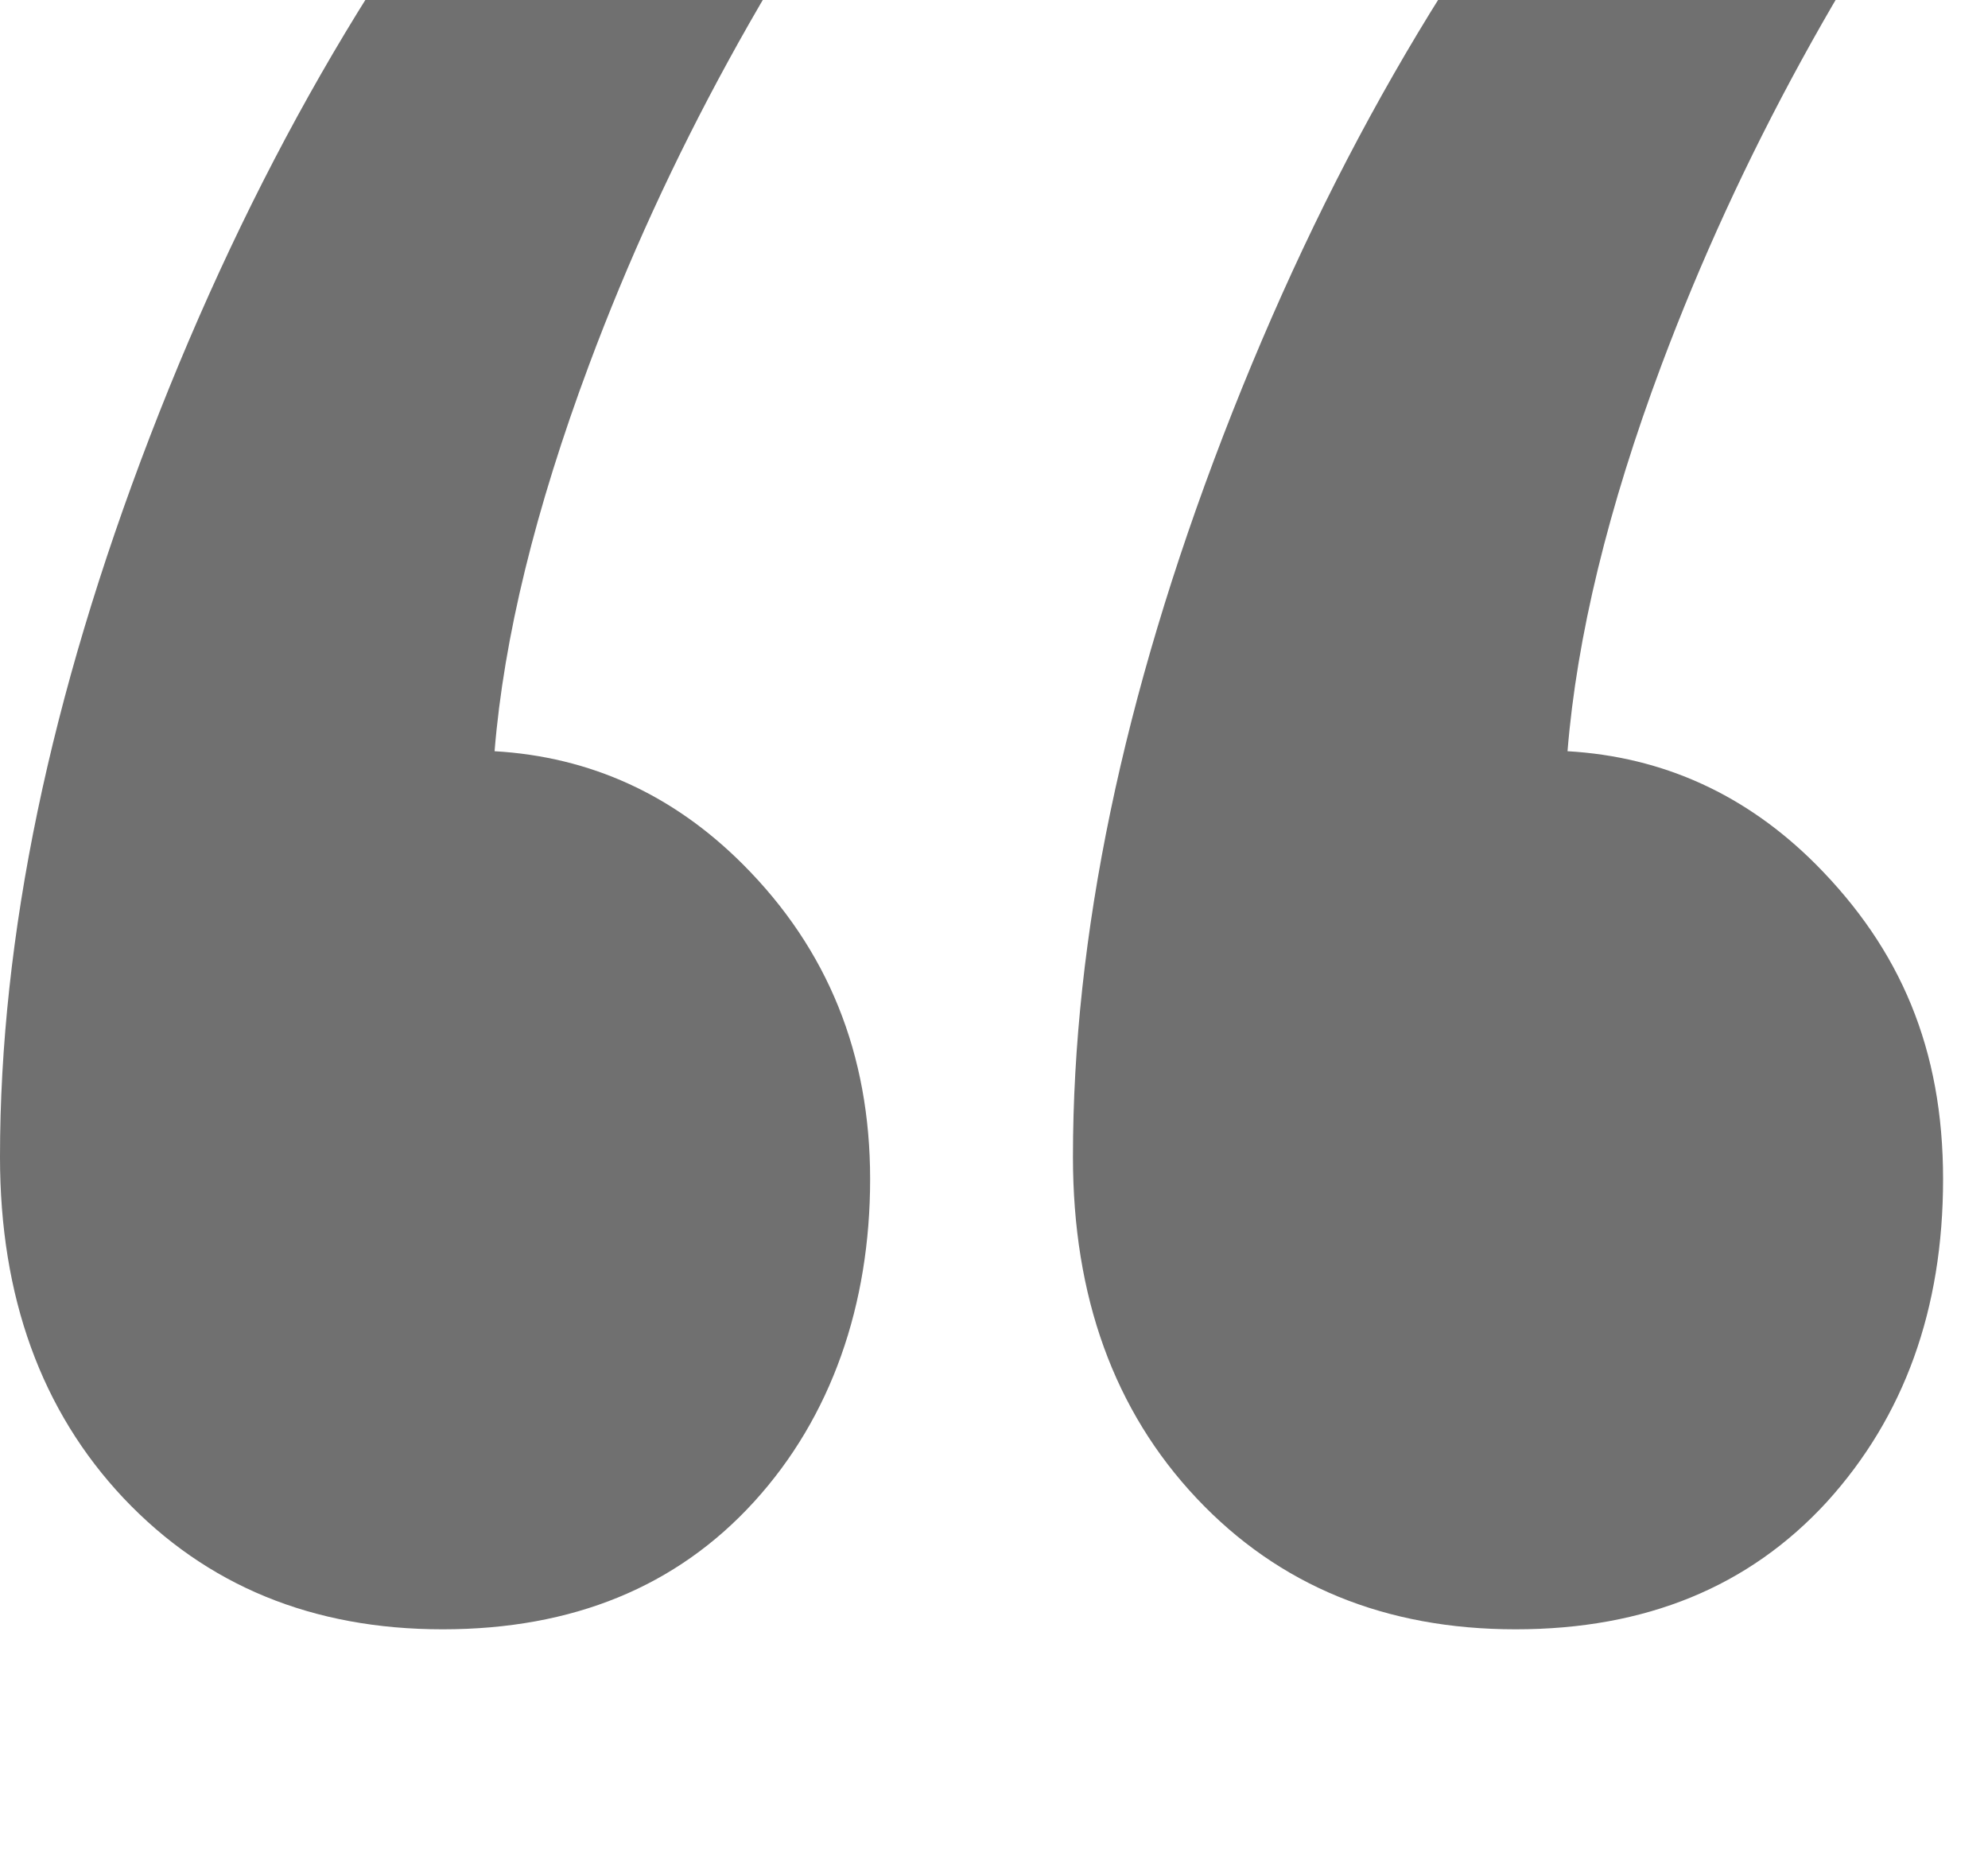
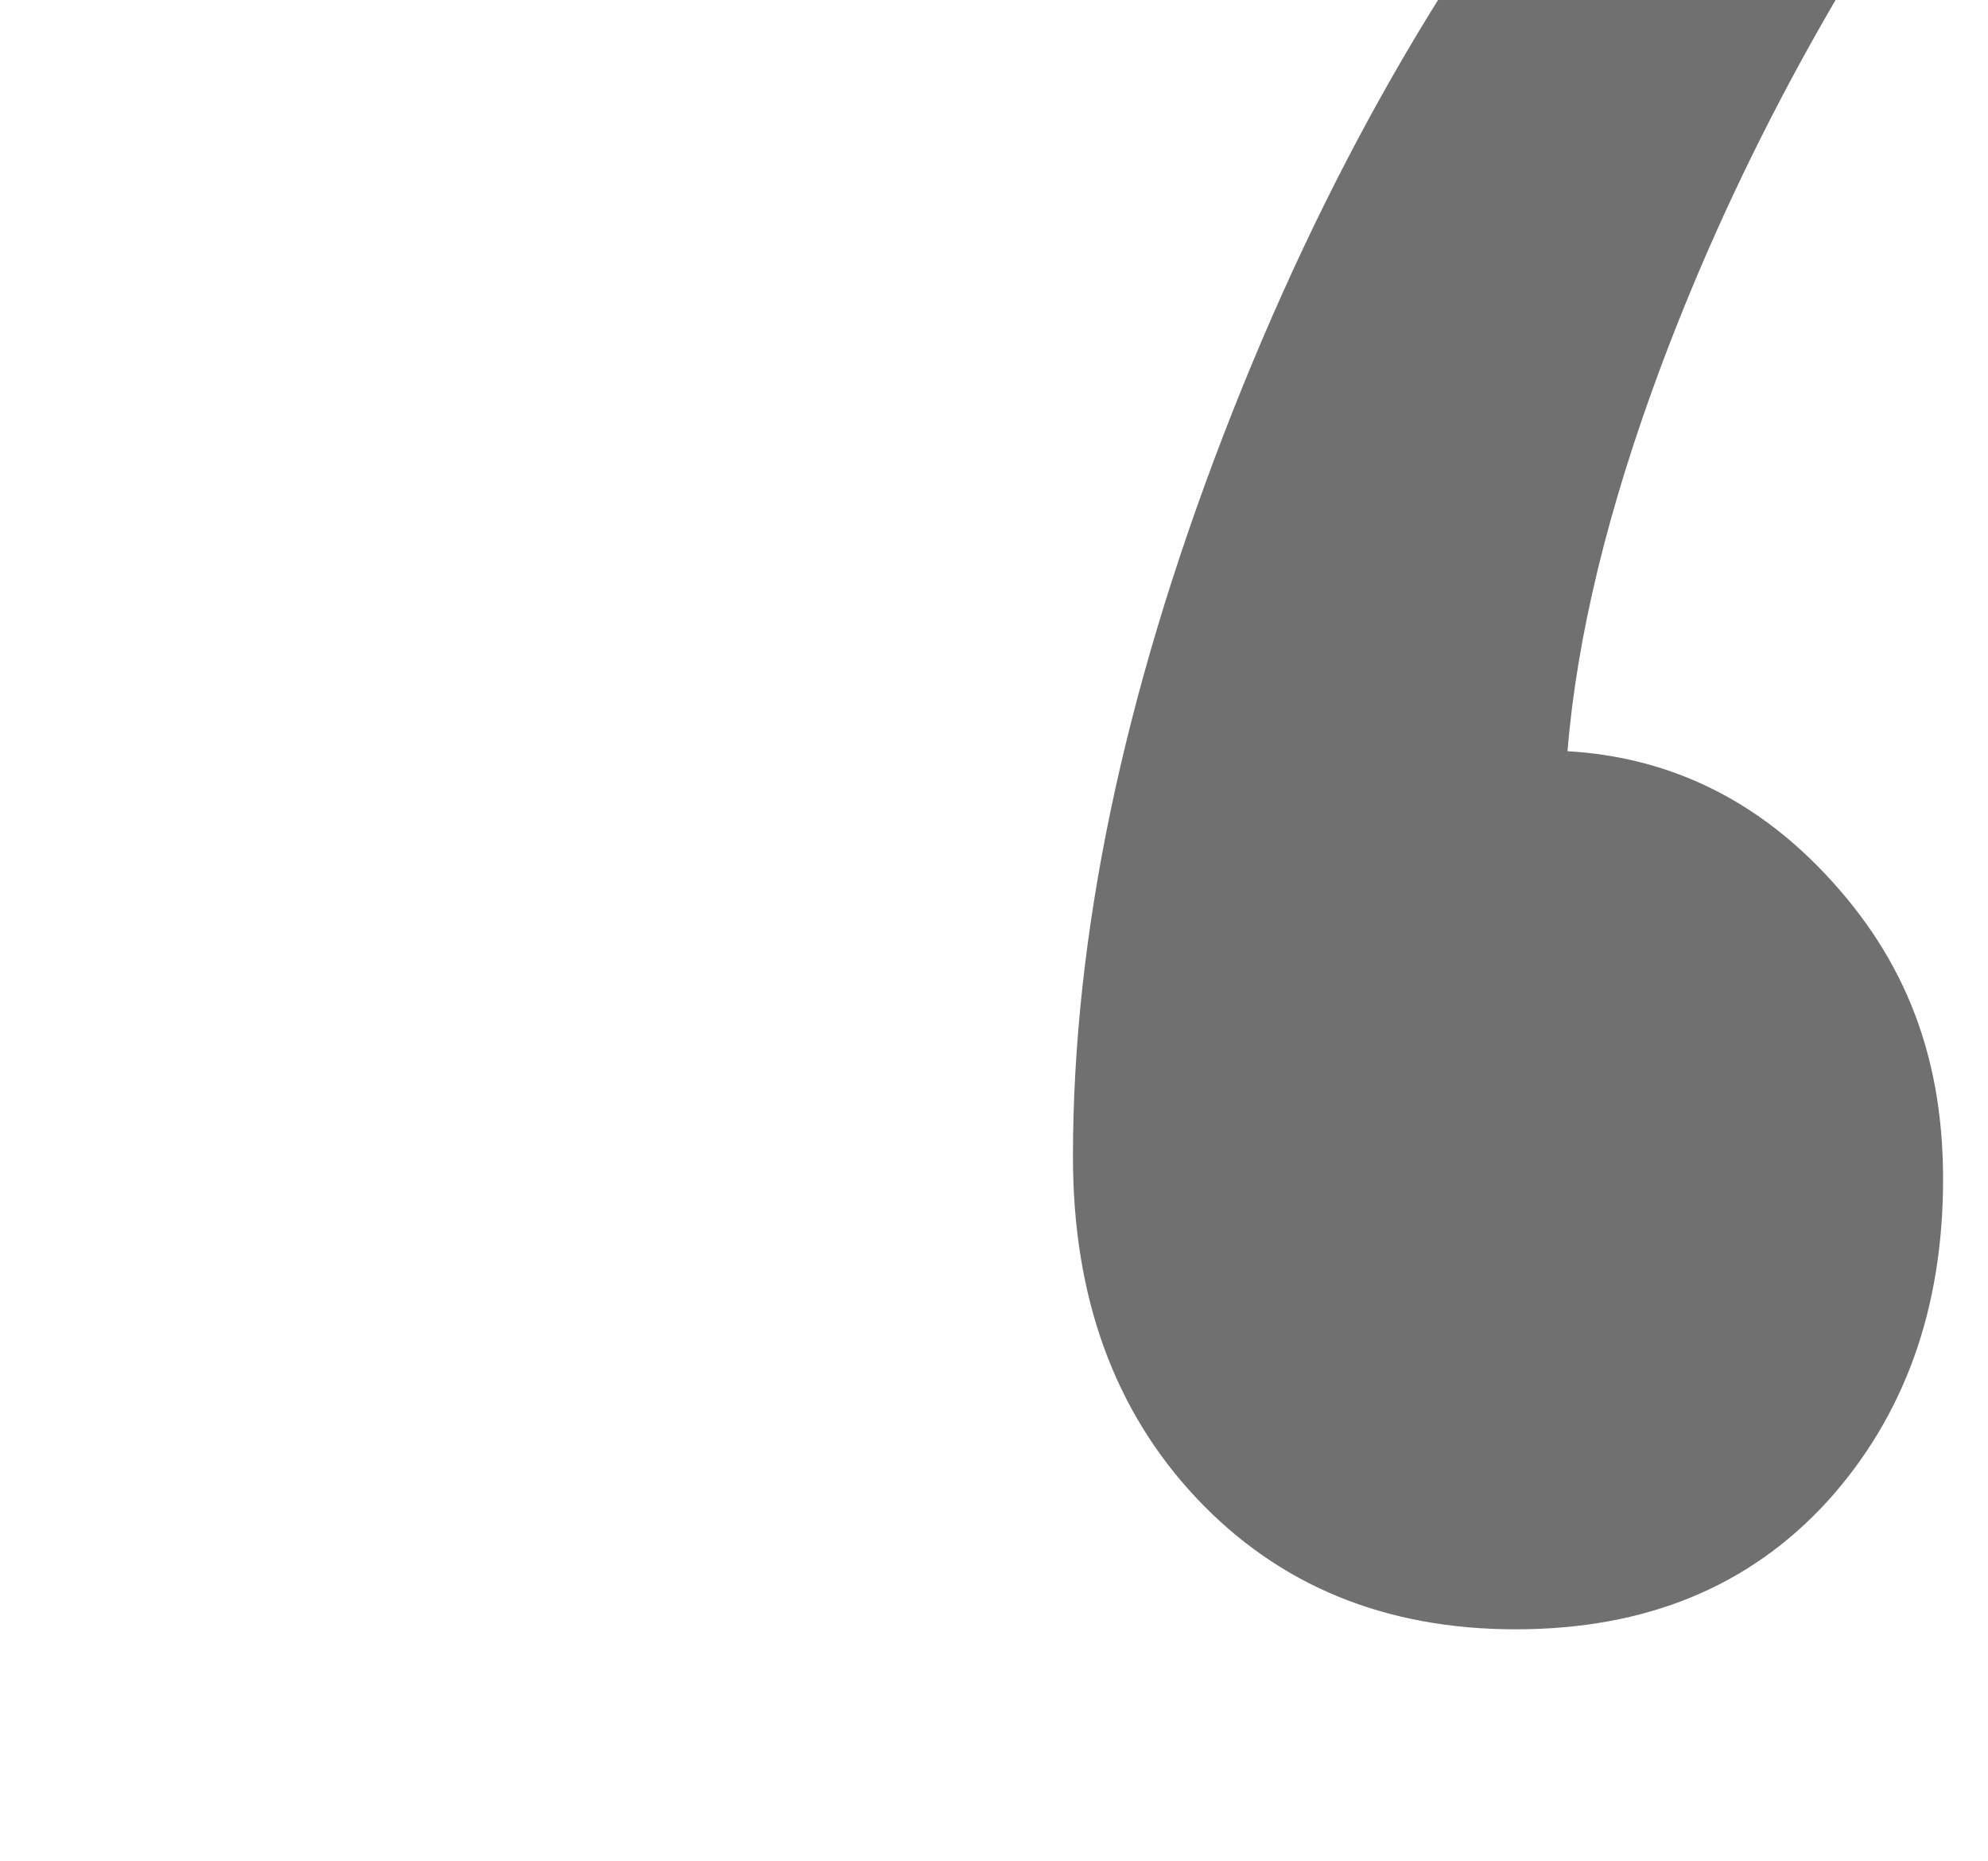
<svg xmlns="http://www.w3.org/2000/svg" id="Livello_1" viewBox="0 5 42.93 40.18">
  <defs>
    <style>
      .cls-1 {
        isolation: isolate;
      }

      .cls-2 {
        fill: #707070;
      }
    </style>
  </defs>
  <g id="_" class="cls-1">
    <g class="cls-1">
      <path class="cls-2" d="M33.85,21.22c.2-2.46.87-5.24,2.03-8.34,1.68-4.48,4.03-8.77,7.05-12.88h-8.26c-3.35,4-6.1,8.81-8.26,14.42-2.16,5.62-3.24,10.8-3.24,15.56,0,3.02.89,5.48,2.67,7.37,1.78,1.89,4.08,2.83,6.89,2.83s5.04-.92,6.72-2.75c1.67-1.84,2.51-4.16,2.51-6.97s-.92-4.96-2.75-6.8c-1.5-1.5-3.29-2.32-5.36-2.44Z" />
-       <path class="cls-2" d="M16.04,23.66c1.84,1.84,2.75,4.1,2.75,6.8s-.83,5.13-2.51,6.97c-1.67,1.83-3.91,2.75-6.72,2.75s-5.1-.94-6.89-2.83c-1.78-1.89-2.67-4.35-2.67-7.37,0-4.76,1.08-9.94,3.24-15.56C5.4,8.81,8.16,4,11.5,0h8.27c-3.03,4.11-5.38,8.4-7.05,12.88-1.16,3.11-1.84,5.89-2.04,8.34,2.07.12,3.86.94,5.36,2.44Z" />
    </g>
  </g>
</svg>